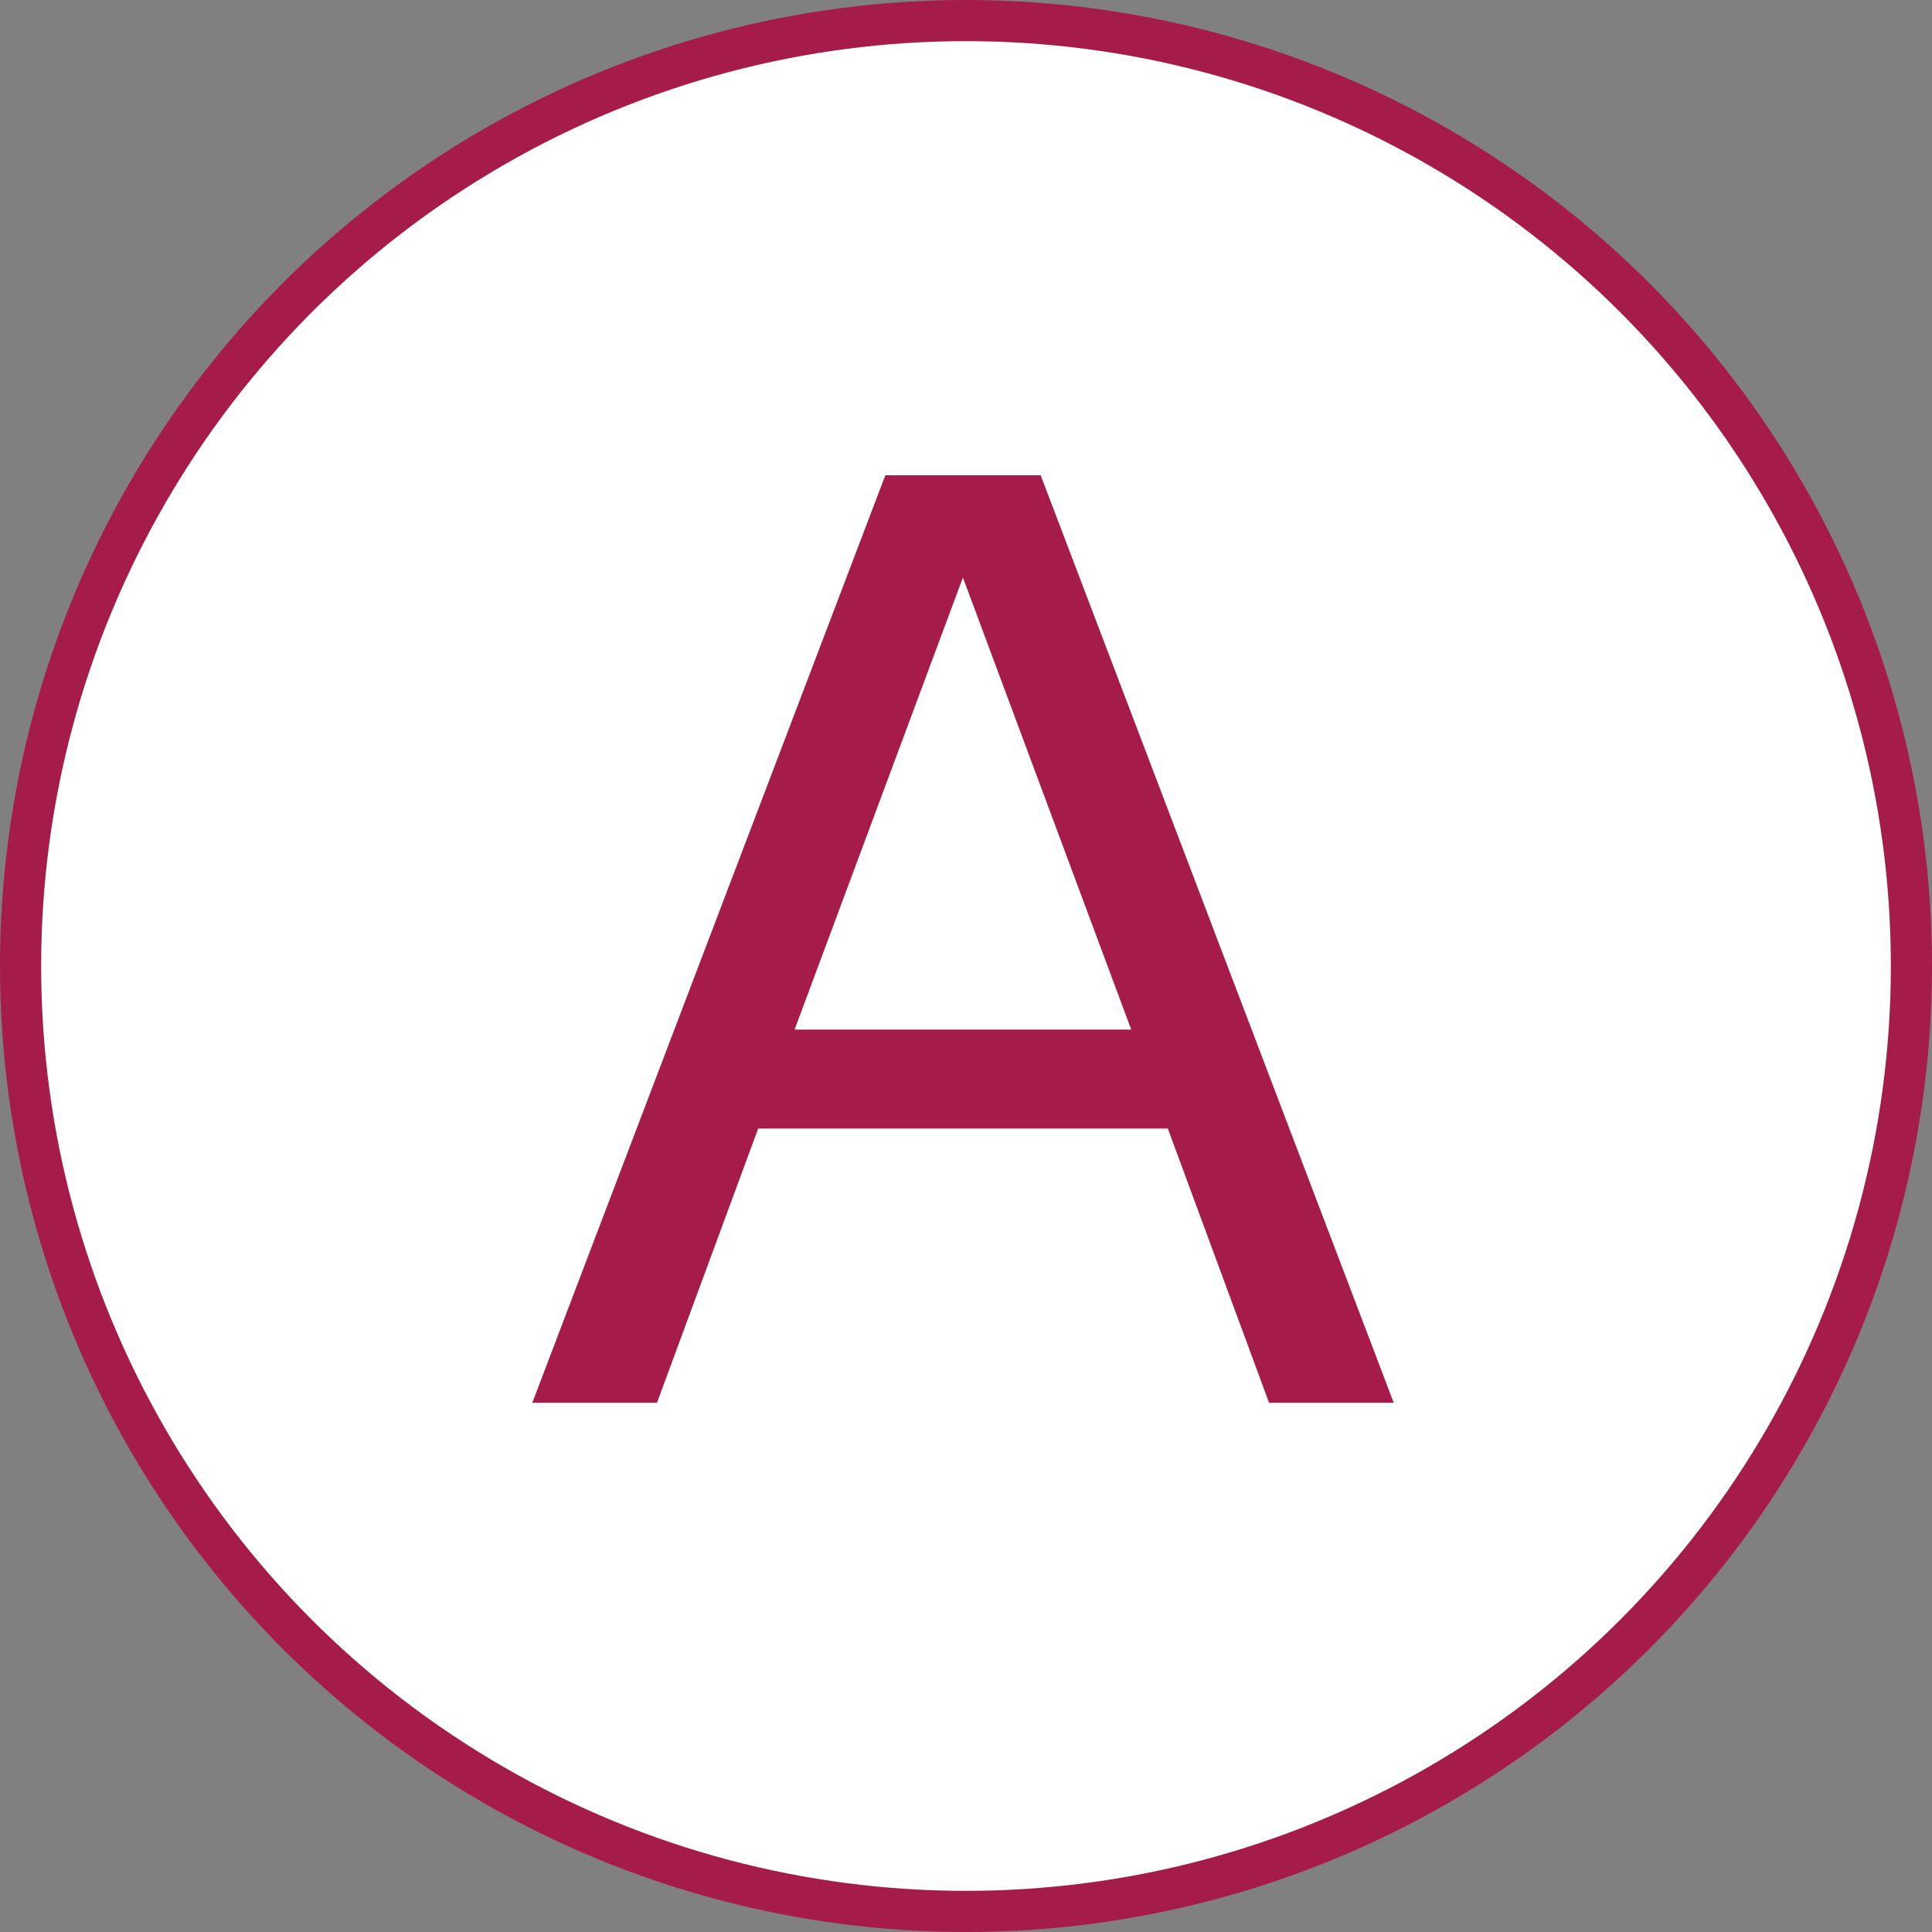
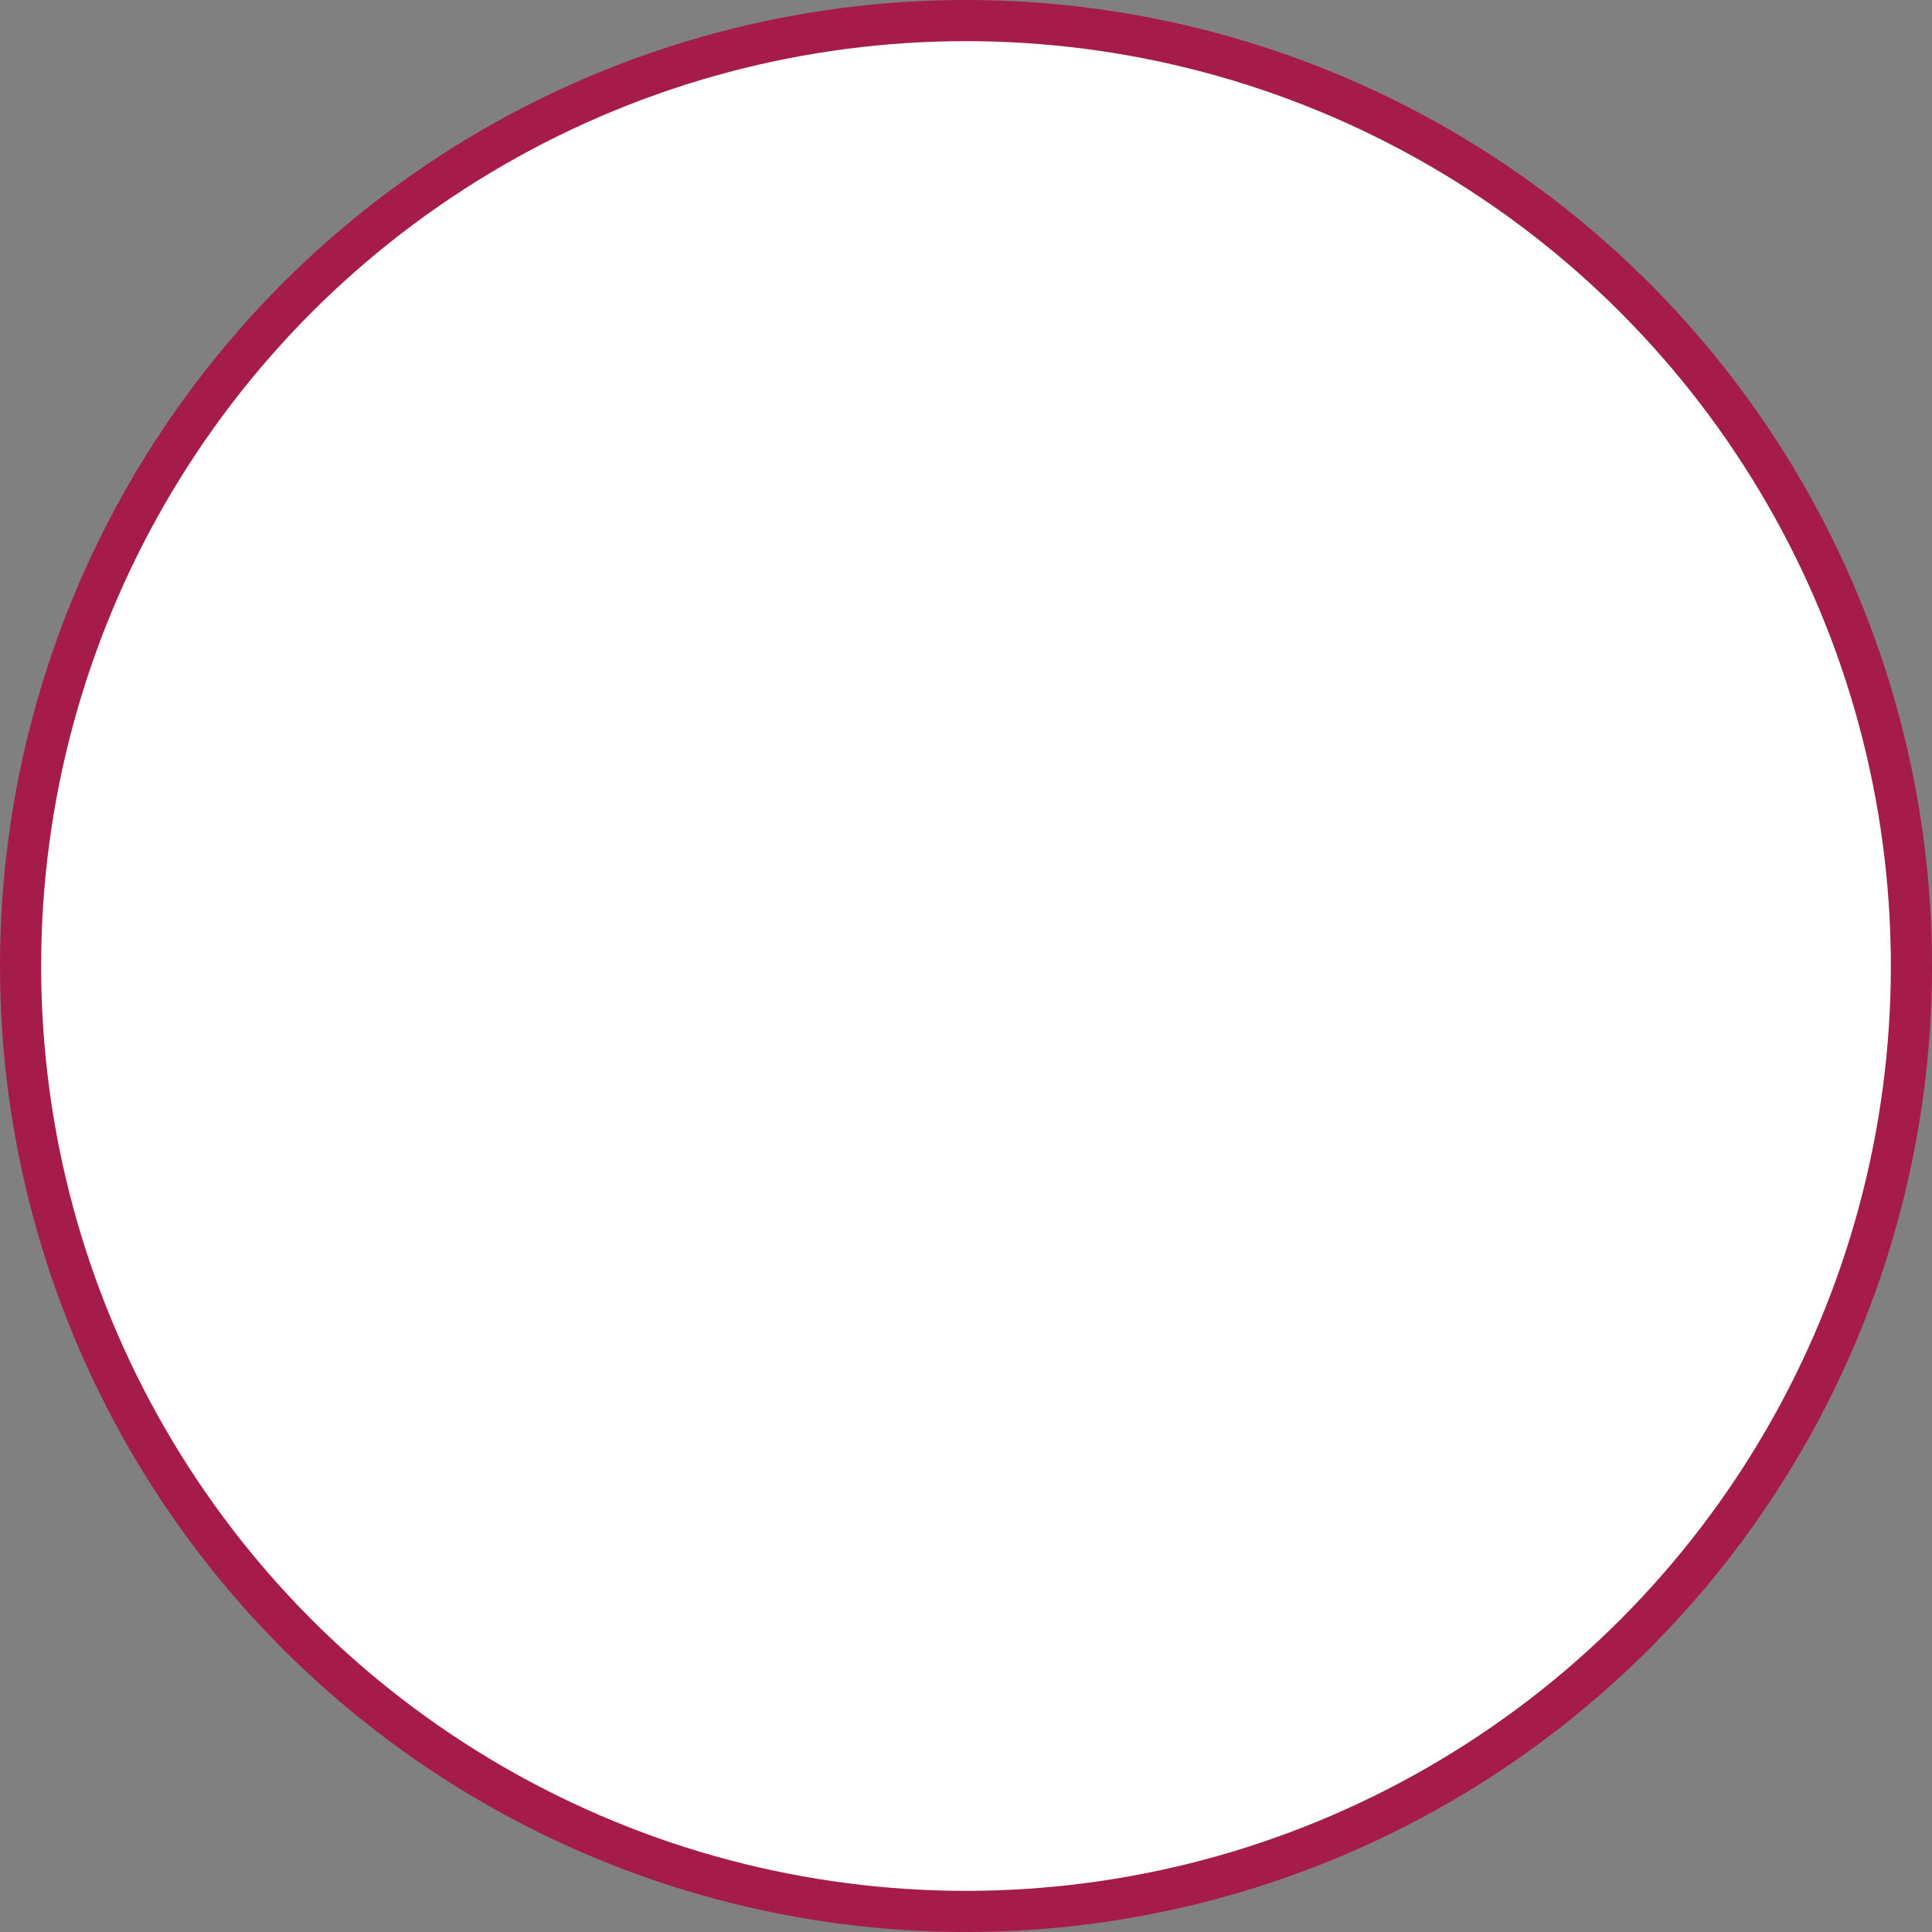
<svg xmlns="http://www.w3.org/2000/svg" id="_レイヤー_2" viewBox="0 0 93.9 93.9">
  <rect x="0" y="0" width="93.9" height="93.9" fill="#808080" stroke="none" />
  <defs>
    <style>.cls-1{fill:#fff;stroke:#a51c4b;stroke-miterlimit:10;stroke-width:2px;}.cls-2{fill:#a51c4b;}</style>
  </defs>
  <g id="_レイヤー_2-2">
    <circle class="cls-1" cx="46.95" cy="46.95" r="45.95" />
-     <path class="cls-2" d="M36.85,54.85l-4.92,13.33h-6.06l17.16-45.08h7.55l17.16,45.08h-6.06l-4.92-13.33h-19.91ZM54.98,50.04l-8.18-21.97-8.18,21.97h16.36Z" />
  </g>
</svg>